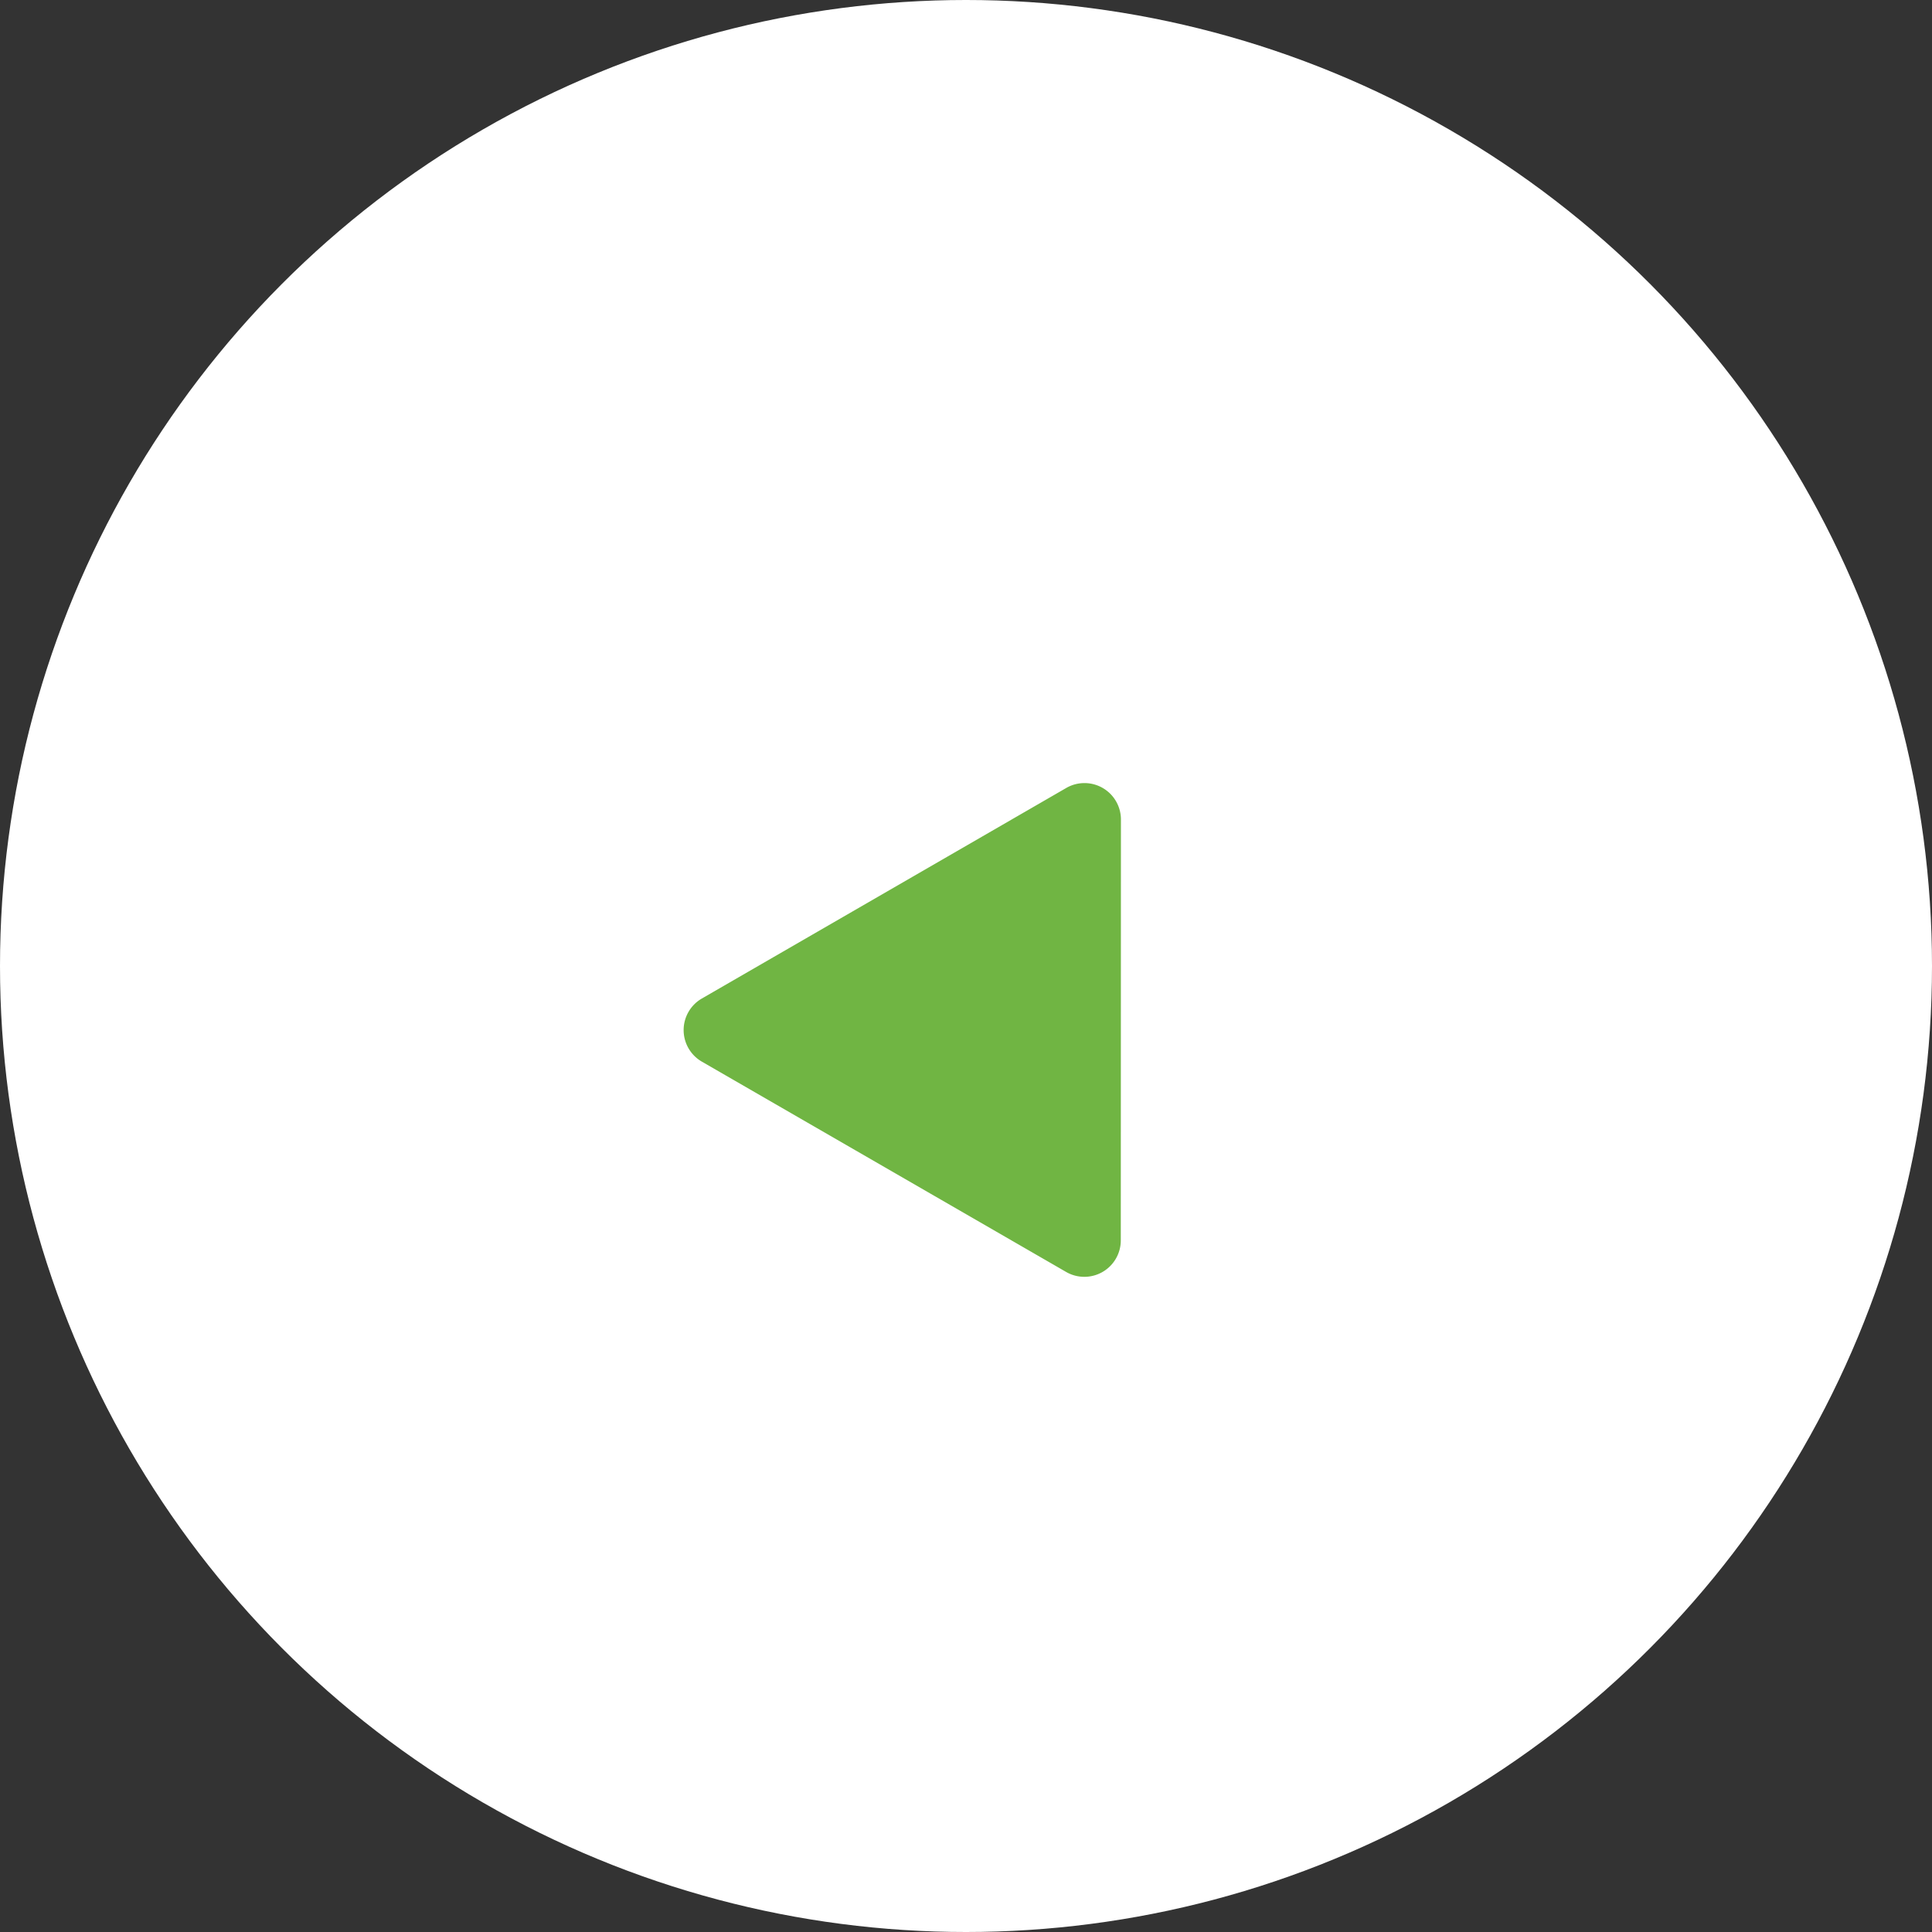
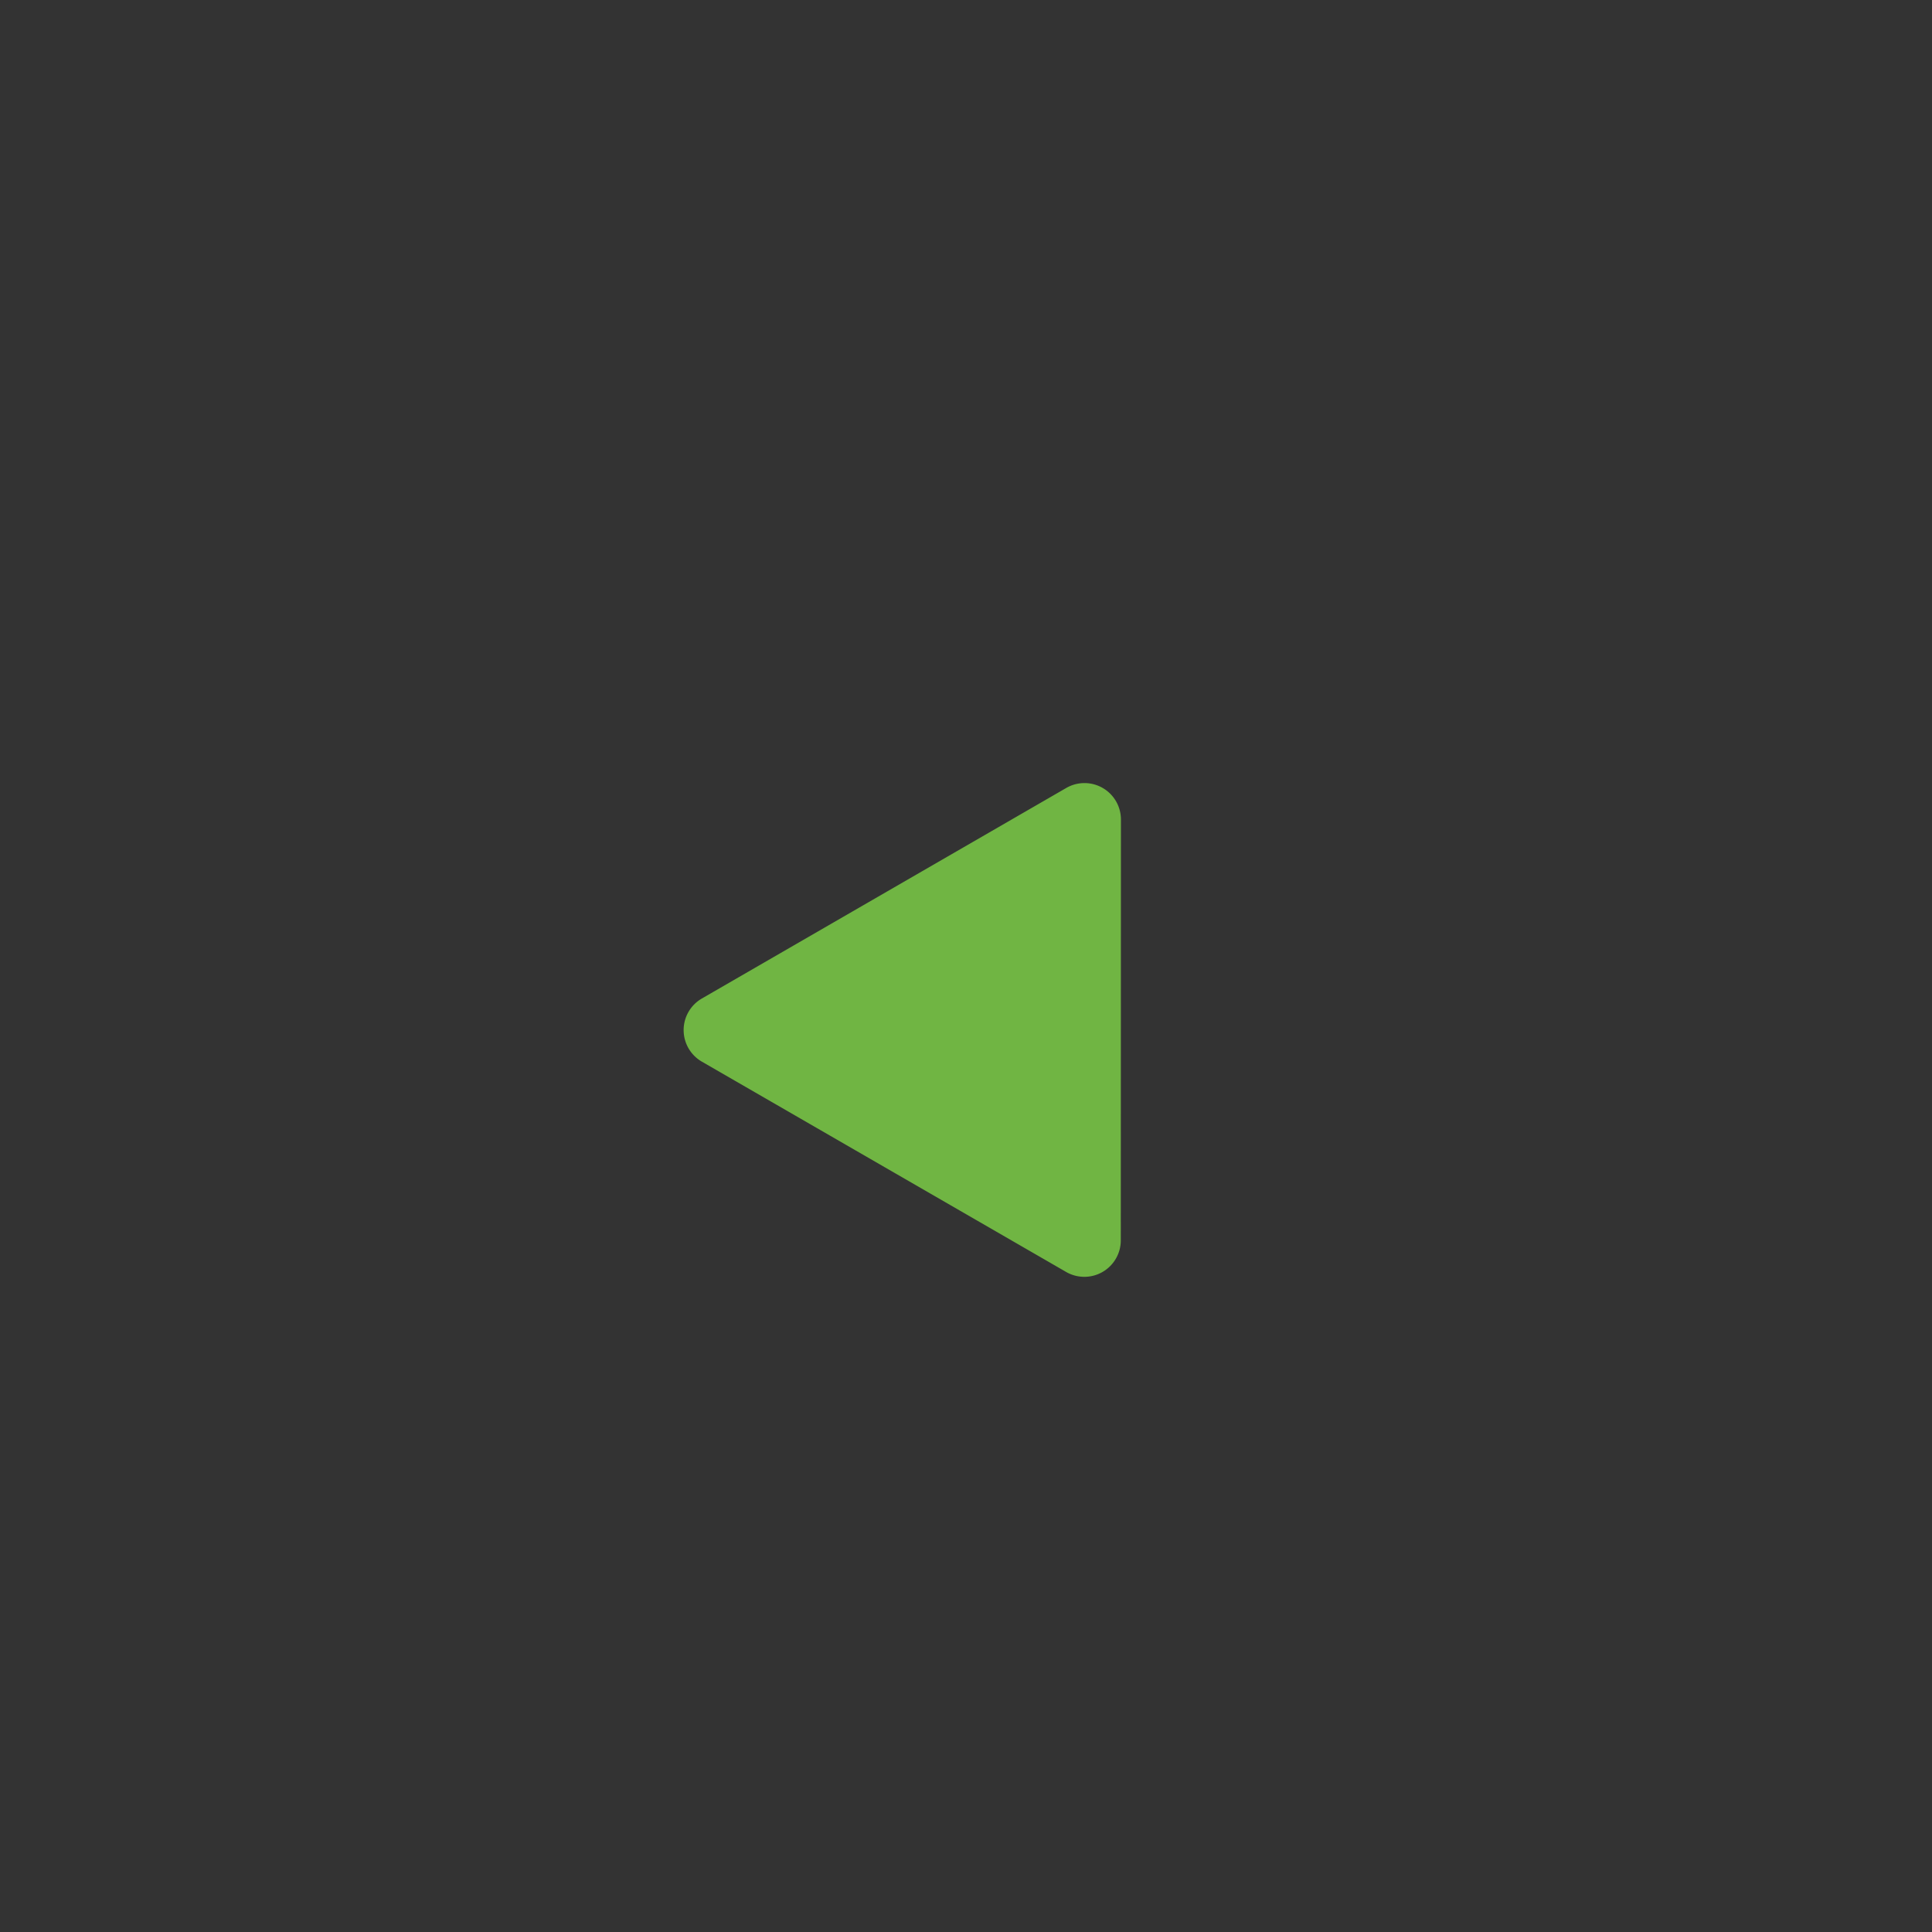
<svg xmlns="http://www.w3.org/2000/svg" width="53" height="53" viewBox="0 0 53 53">
  <rect x="0" y="0" width="53" height="53" fill="#333333" stroke="none" />
  <g id="グループ_1481" data-name="グループ 1481" transform="translate(-275 -383)">
-     <circle id="楕円形_3" data-name="楕円形 3" cx="26.5" cy="26.5" r="26.5" transform="translate(275 383)" fill="#fff" />
    <path id="多角形_3" data-name="多角形 3" d="M6.634,1.5a1,1,0,0,1,1.732,0l5.769,10a1,1,0,0,1-.866,1.5H1.731a1,1,0,0,1-.866-1.5Z" transform="translate(299.255 400) rotate(30)" fill="#70b543" />
  </g>
</svg>